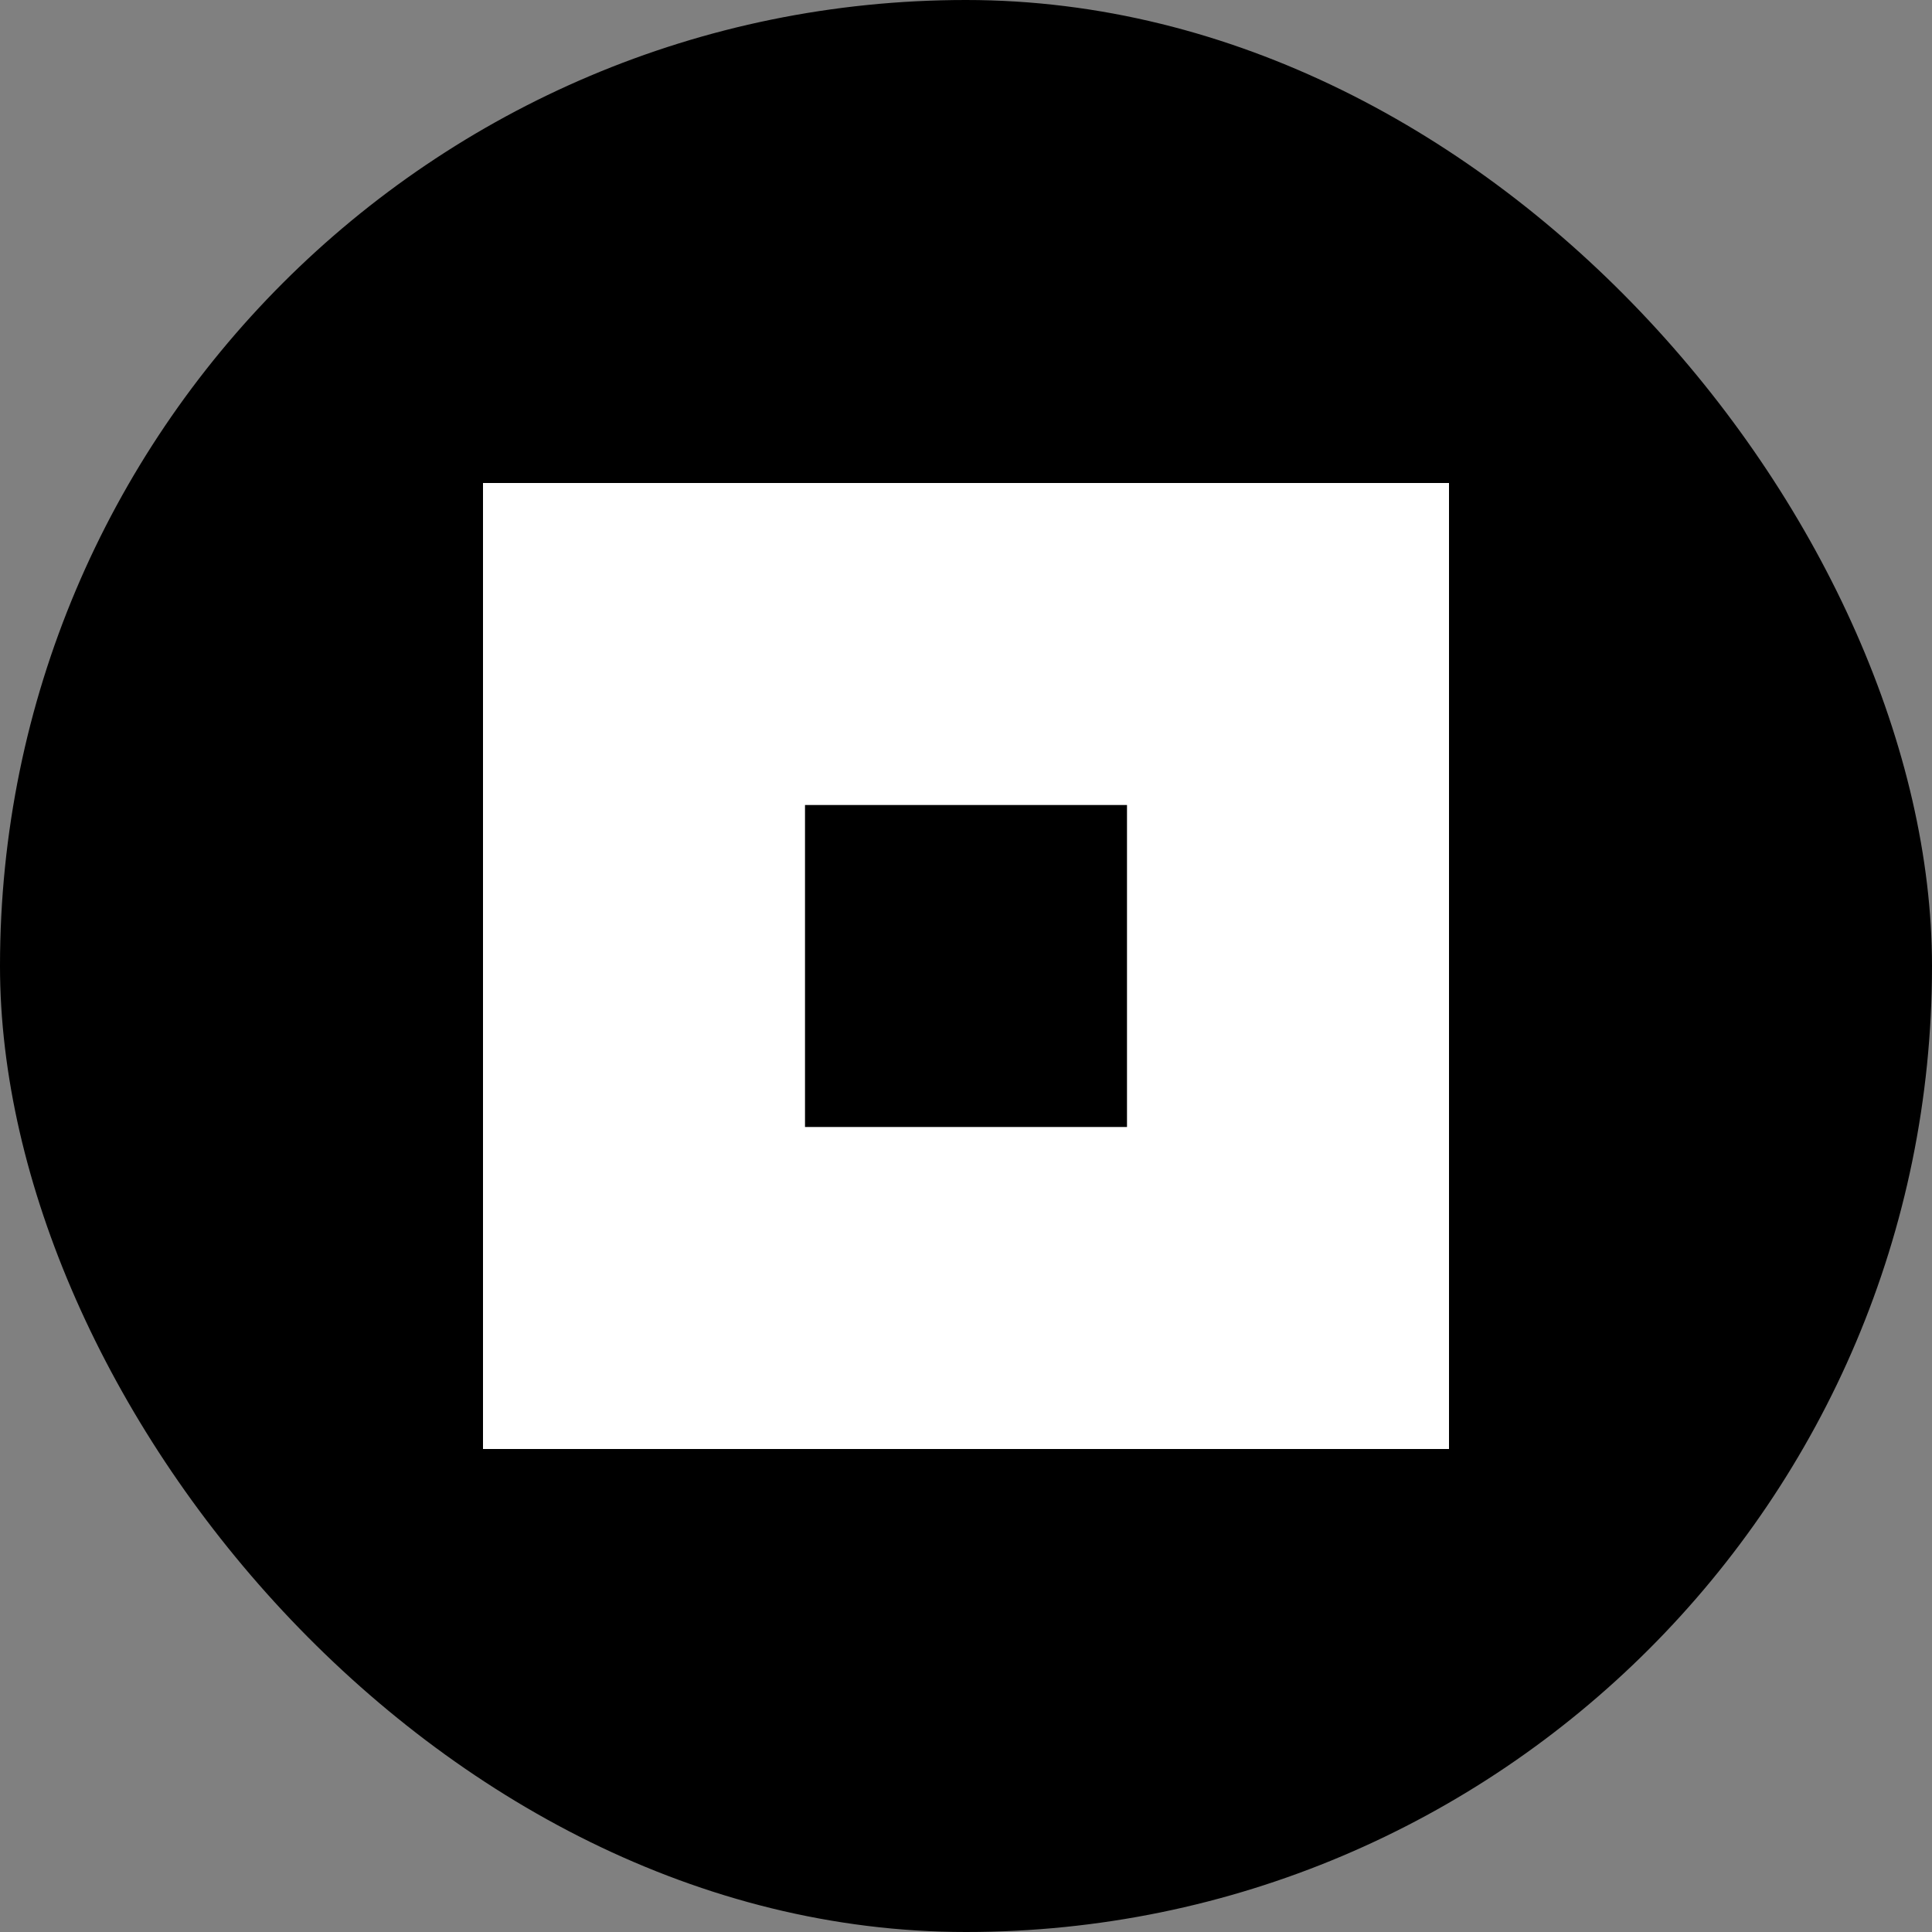
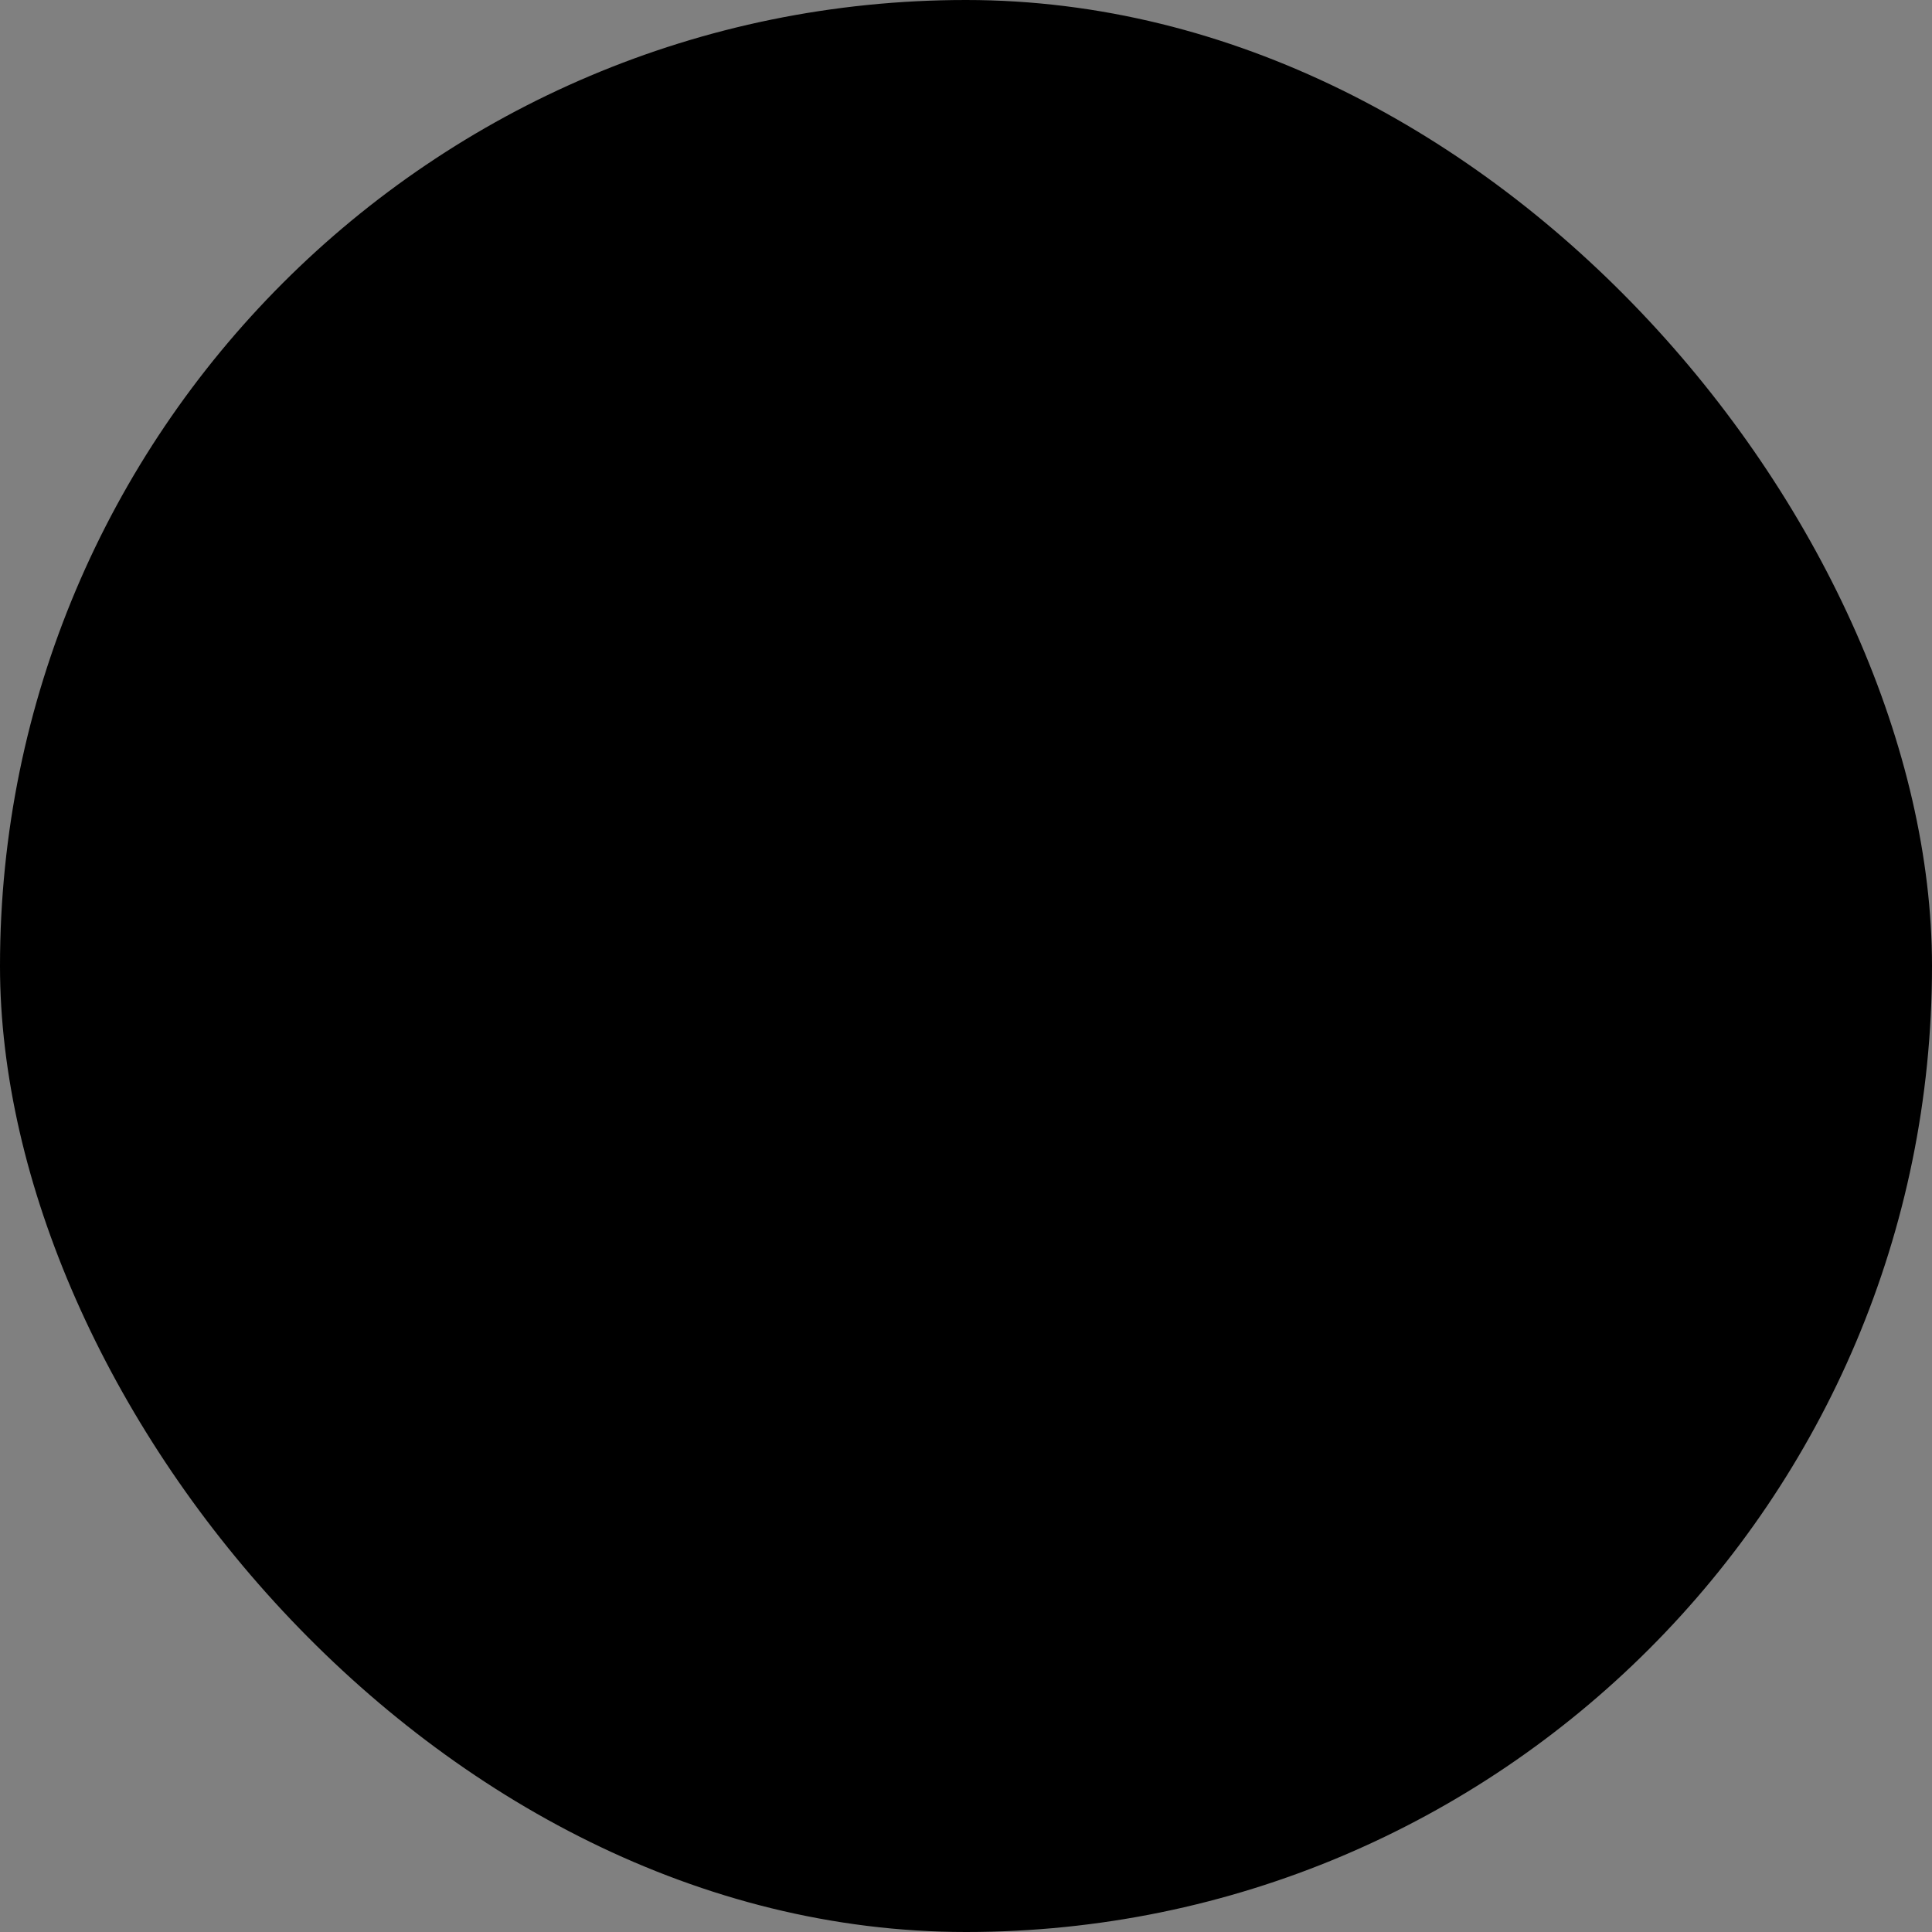
<svg xmlns="http://www.w3.org/2000/svg" width="300" height="300" viewBox="0 0 300 300" fill="none">
  <rect x="0" y="0" width="300" height="300" fill="#808080" stroke="none" />
  <rect width="300" height="300" rx="150" fill="black" />
-   <path fill-rule="evenodd" clip-rule="evenodd" d="M175 125H125V175H175V125ZM75 75V225H225V75H75Z" fill="white" />
</svg>